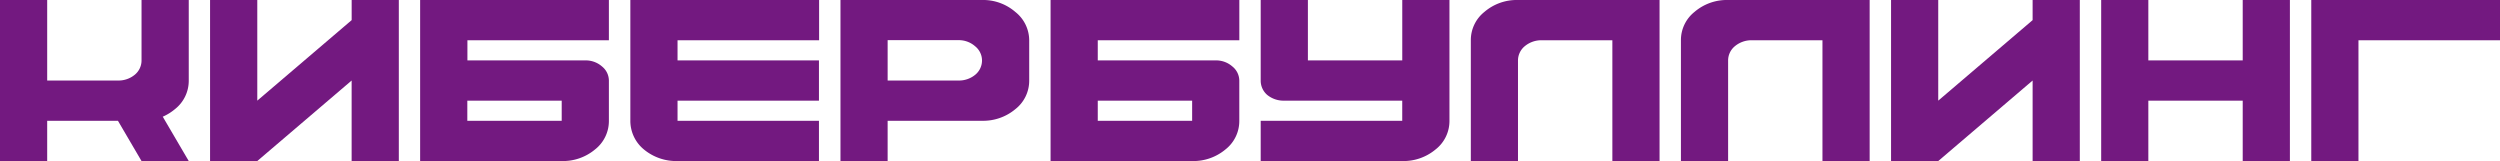
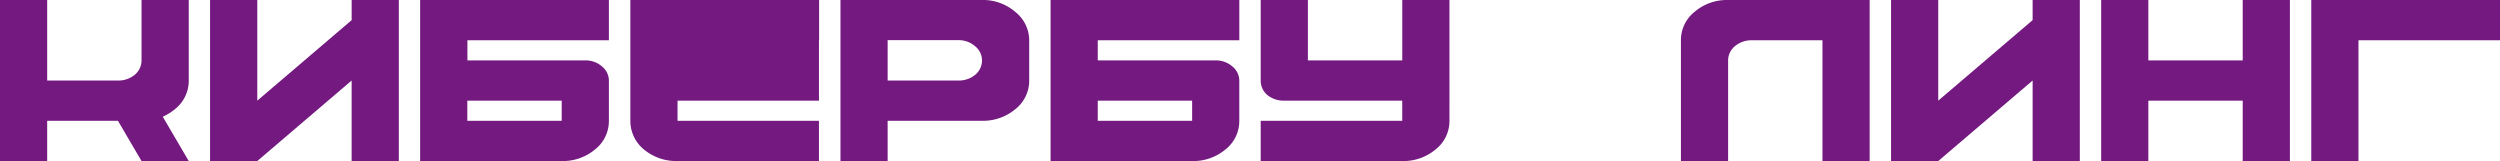
<svg xmlns="http://www.w3.org/2000/svg" id="Слой_1" data-name="Слой 1" viewBox="0 0 821.17 52.9">
  <defs>
    <style>.cls-1{fill:#731980;}</style>
  </defs>
  <path class="cls-1" d="M0,52.9V0H15.5V26.45H38.74a8.38,8.38,0,0,0,5.48-1.86,6.07,6.07,0,0,0,2.27-4.75V0H62V26.45a11.85,11.85,0,0,1-4.54,9.4,16.52,16.52,0,0,1-4,2.48L62,52.9H46.49L38.74,39.67H15.5V52.9Z" />
  <path class="cls-1" d="M69,52.9V0H84.51V33.06l31-26.45V0H131V52.9h-15.5V26.45l-31,26.45Z" />
  <path class="cls-1" d="M138,52.9V0h62V13.22H153.53v6.62h38.75a8.07,8.07,0,0,1,5.47,2A6,6,0,0,1,200,26.45V39.67a11.84,11.84,0,0,1-4.54,9.41,16.49,16.49,0,0,1-10.95,3.82Zm46.5-13.23V33.06h-31v6.61Z" />
-   <path class="cls-1" d="M222.55,52.9a16.66,16.66,0,0,1-11.06-3.82,12.14,12.14,0,0,1-4.44-9.41V0h62V13.22H222.55v6.62H269V33.06H222.55v6.61H269V52.9Z" />
+   <path class="cls-1" d="M222.55,52.9a16.66,16.66,0,0,1-11.06-3.82,12.14,12.14,0,0,1-4.44-9.41V0h62V13.22H222.55H269V33.06H222.55v6.61H269V52.9Z" />
  <path class="cls-1" d="M276.07,52.9V0h46.49a16.17,16.17,0,0,1,10.95,3.93,11.91,11.91,0,0,1,4.55,9.29V26.45a11.83,11.83,0,0,1-4.55,9.4,16.44,16.44,0,0,1-10.95,3.82h-31V52.9Zm38.74-26.45a8.38,8.38,0,0,0,5.48-1.86,6.07,6.07,0,0,0,2.27-4.75,6,6,0,0,0-2.27-4.65,8.1,8.1,0,0,0-5.48-2H291.56V26.45Z" />
  <path class="cls-1" d="M345.08,52.9V0h62V13.22H360.58v6.62h38.75a8.07,8.07,0,0,1,5.47,2,6,6,0,0,1,2.27,4.65V39.67a11.84,11.84,0,0,1-4.54,9.41,16.49,16.49,0,0,1-10.95,3.82Zm46.5-13.23V33.06h-31v6.61Z" />
  <path class="cls-1" d="M414.1,52.9V39.67h46.49V33.06H421.85a8.5,8.5,0,0,1-5.58-1.86,6.16,6.16,0,0,1-2.17-4.75V0h15.5V19.84h31V0h15.5V39.67a11.85,11.85,0,0,1-4.55,9.41,16.49,16.49,0,0,1-11,3.82Z" />
-   <path class="cls-1" d="M483.12,52.9V13.22a11.82,11.82,0,0,1,4.44-9.29A16.31,16.31,0,0,1,498.61,0h46.5V52.9h-15.5V13.22H506.36a8.51,8.51,0,0,0-5.58,2,6.1,6.1,0,0,0-2.17,4.65V52.9Z" />
  <path class="cls-1" d="M552.13,52.9V13.22a11.82,11.82,0,0,1,4.44-9.29A16.33,16.33,0,0,1,567.63,0h46.49V52.9h-15.5V13.22H575.38a8.48,8.48,0,0,0-5.58,2,6.07,6.07,0,0,0-2.17,4.65V52.9Z" />
  <path class="cls-1" d="M621.15,52.9V0h15.5V33.06l31-26.45V0h15.5V52.9h-15.5V26.45l-31,26.45Z" />
  <path class="cls-1" d="M690.17,52.9V0h15.49V19.84h31V0h15.5V52.9h-15.5V33.06h-31V52.9Z" />
  <path class="cls-1" d="M759.18,52.9V0h62V13.22H774.68V52.9Z" />
</svg>